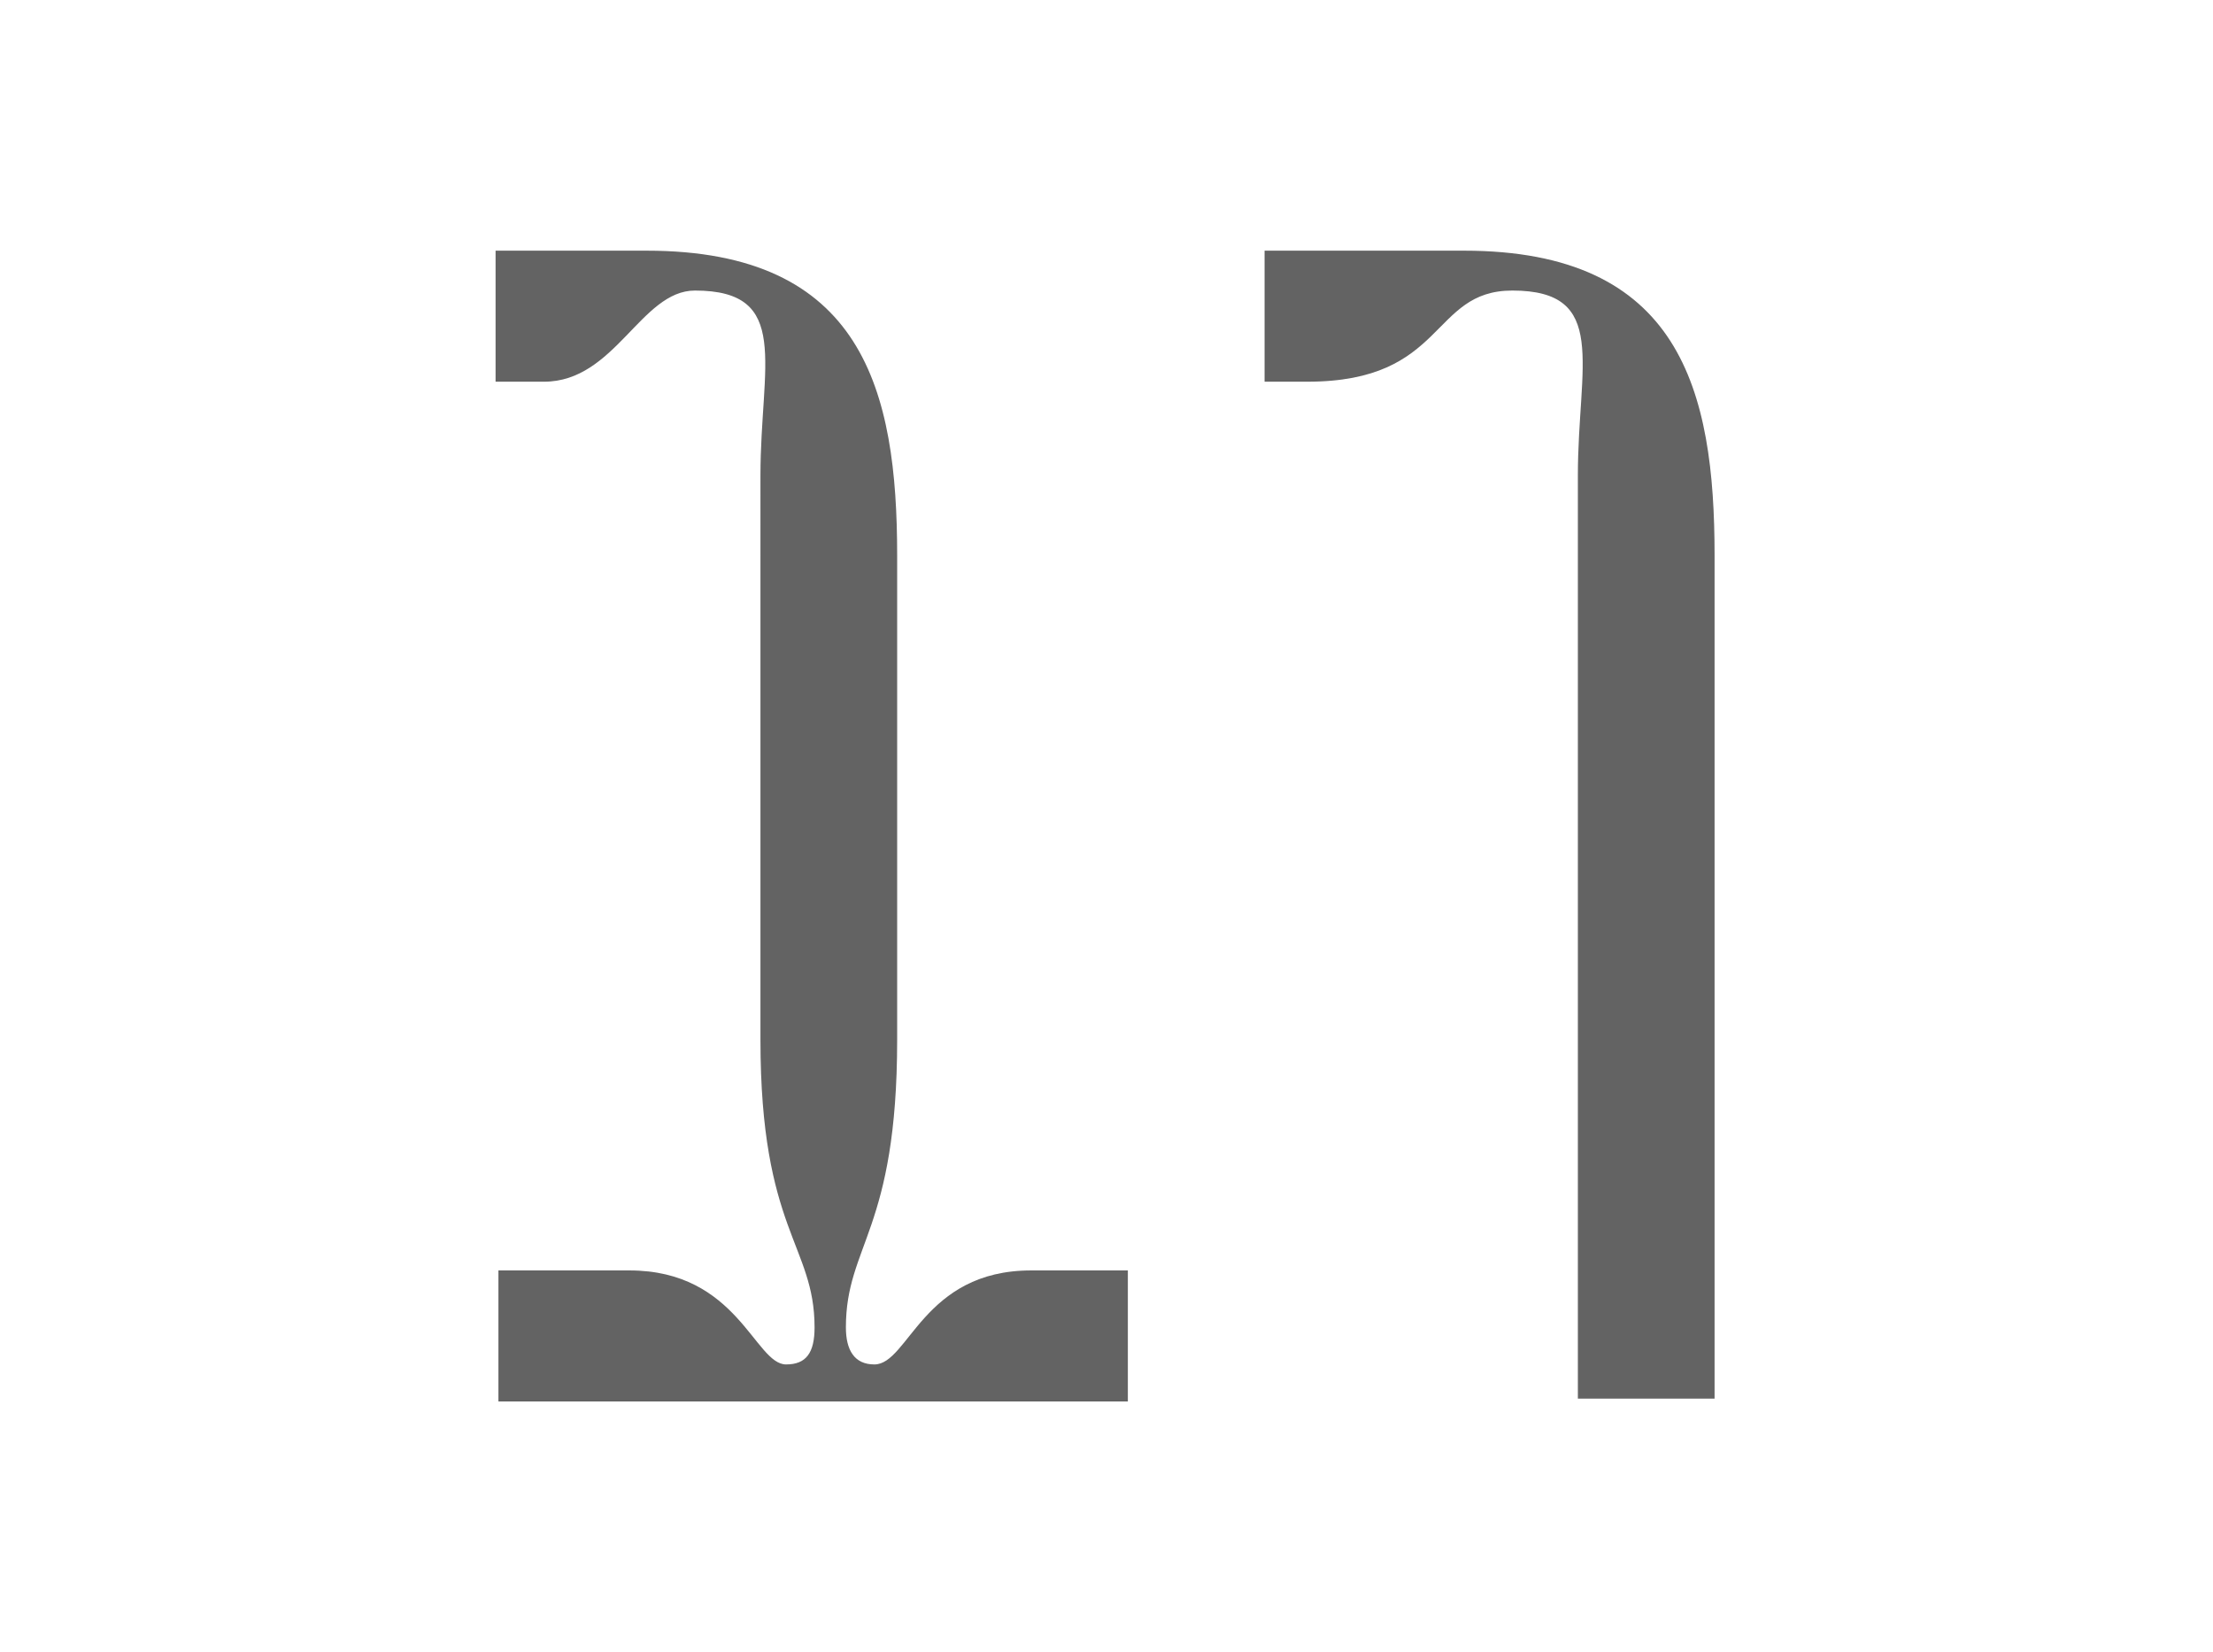
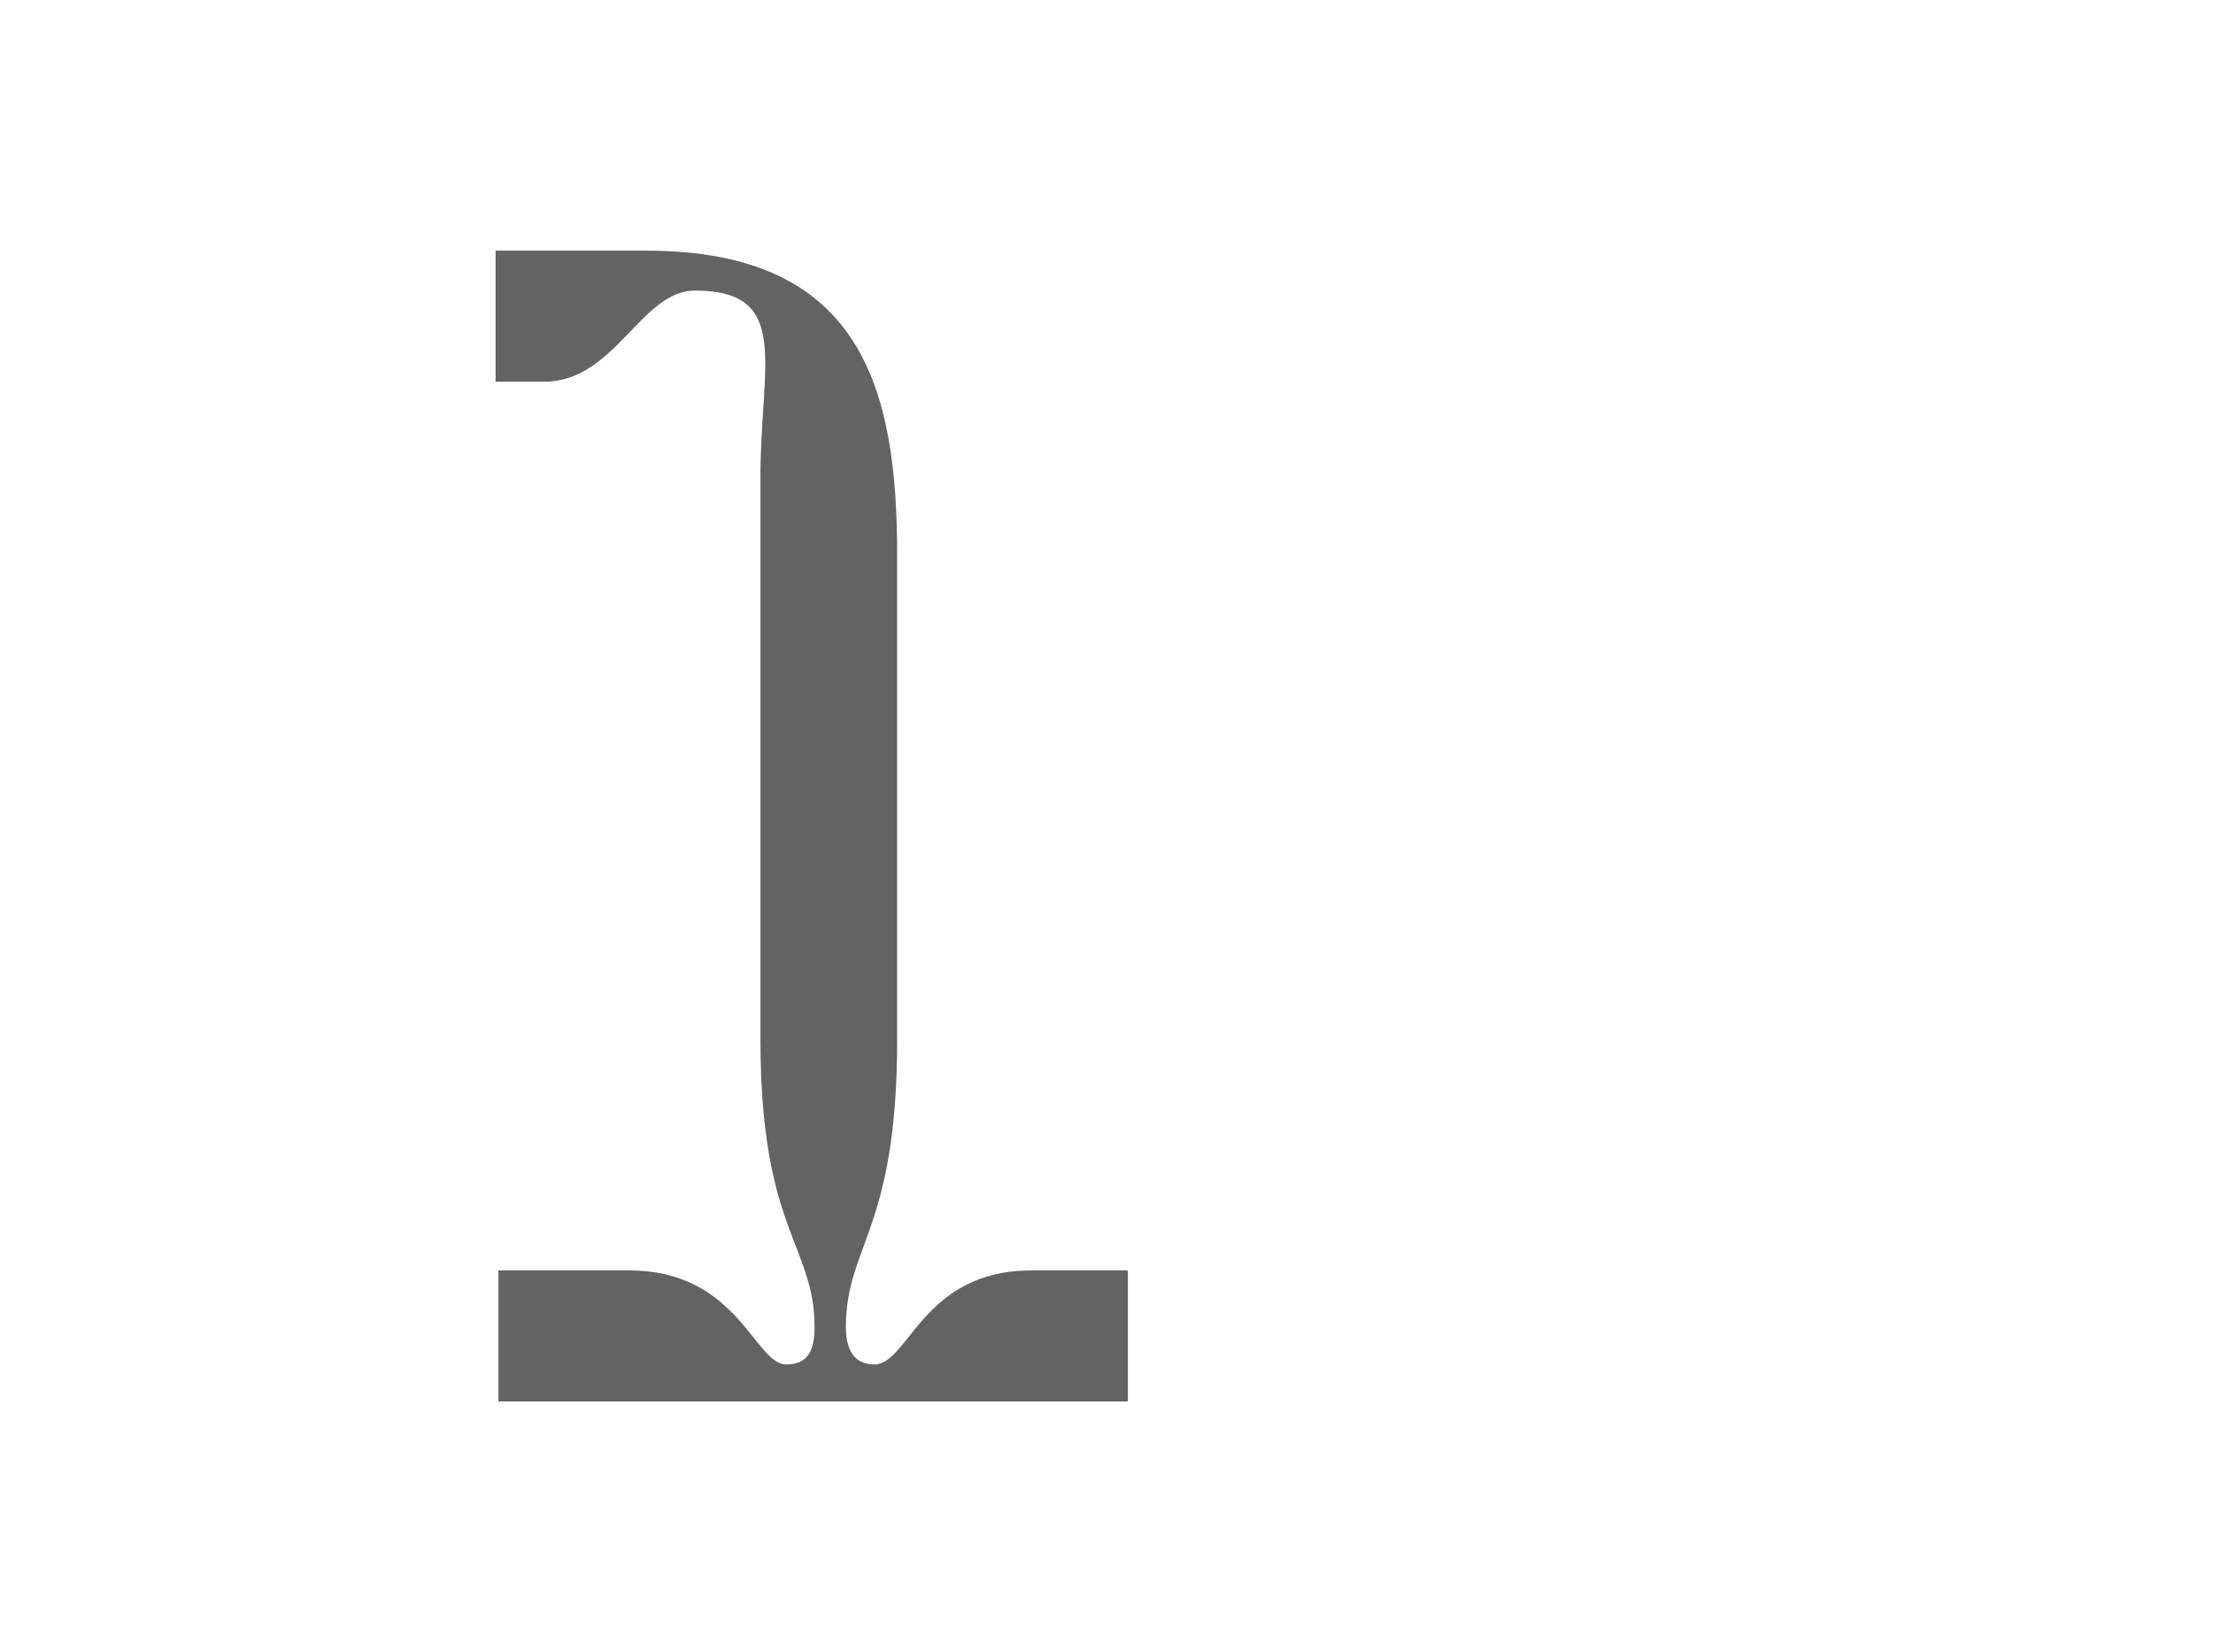
<svg xmlns="http://www.w3.org/2000/svg" version="1.1" id="Layer_1" x="0px" y="0px" viewBox="0 0 77.7 58" style="enable-background:new 0 0 77.7 58;" xml:space="preserve">
  <style type="text/css">
	.st0{fill:#636363;}
</style>
  <g>
    <path class="st0" d="M17.5,44.6h4.6c3.8,0,4.4,3.3,5.5,3.3c0.7,0,1-0.4,1-1.3c0-2.9-1.9-3.4-1.9-10.1V16.7c0-3.9,1.1-6.5-2.3-6.5   c-1.9,0-2.8,3.2-5.3,3.2h-1.7V8.8h5.3c7.6,0,8.8,4.9,8.8,10.7v17c0,6.7-1.8,7.2-1.8,10.1c0,0.8,0.3,1.3,1,1.3   c1.2,0,1.7-3.3,5.5-3.3h3.4v4.6H17.5V44.6z" />
-     <path class="st0" d="M53.1,10.2c-2.9,0-2.3,3.2-7.2,3.2h-1.5V8.8h7c7.6,0,8.8,4.9,8.8,10.7v29.6h-4.8V16.7   C55.4,12.8,56.5,10.2,53.1,10.2z" />
  </g>
</svg>